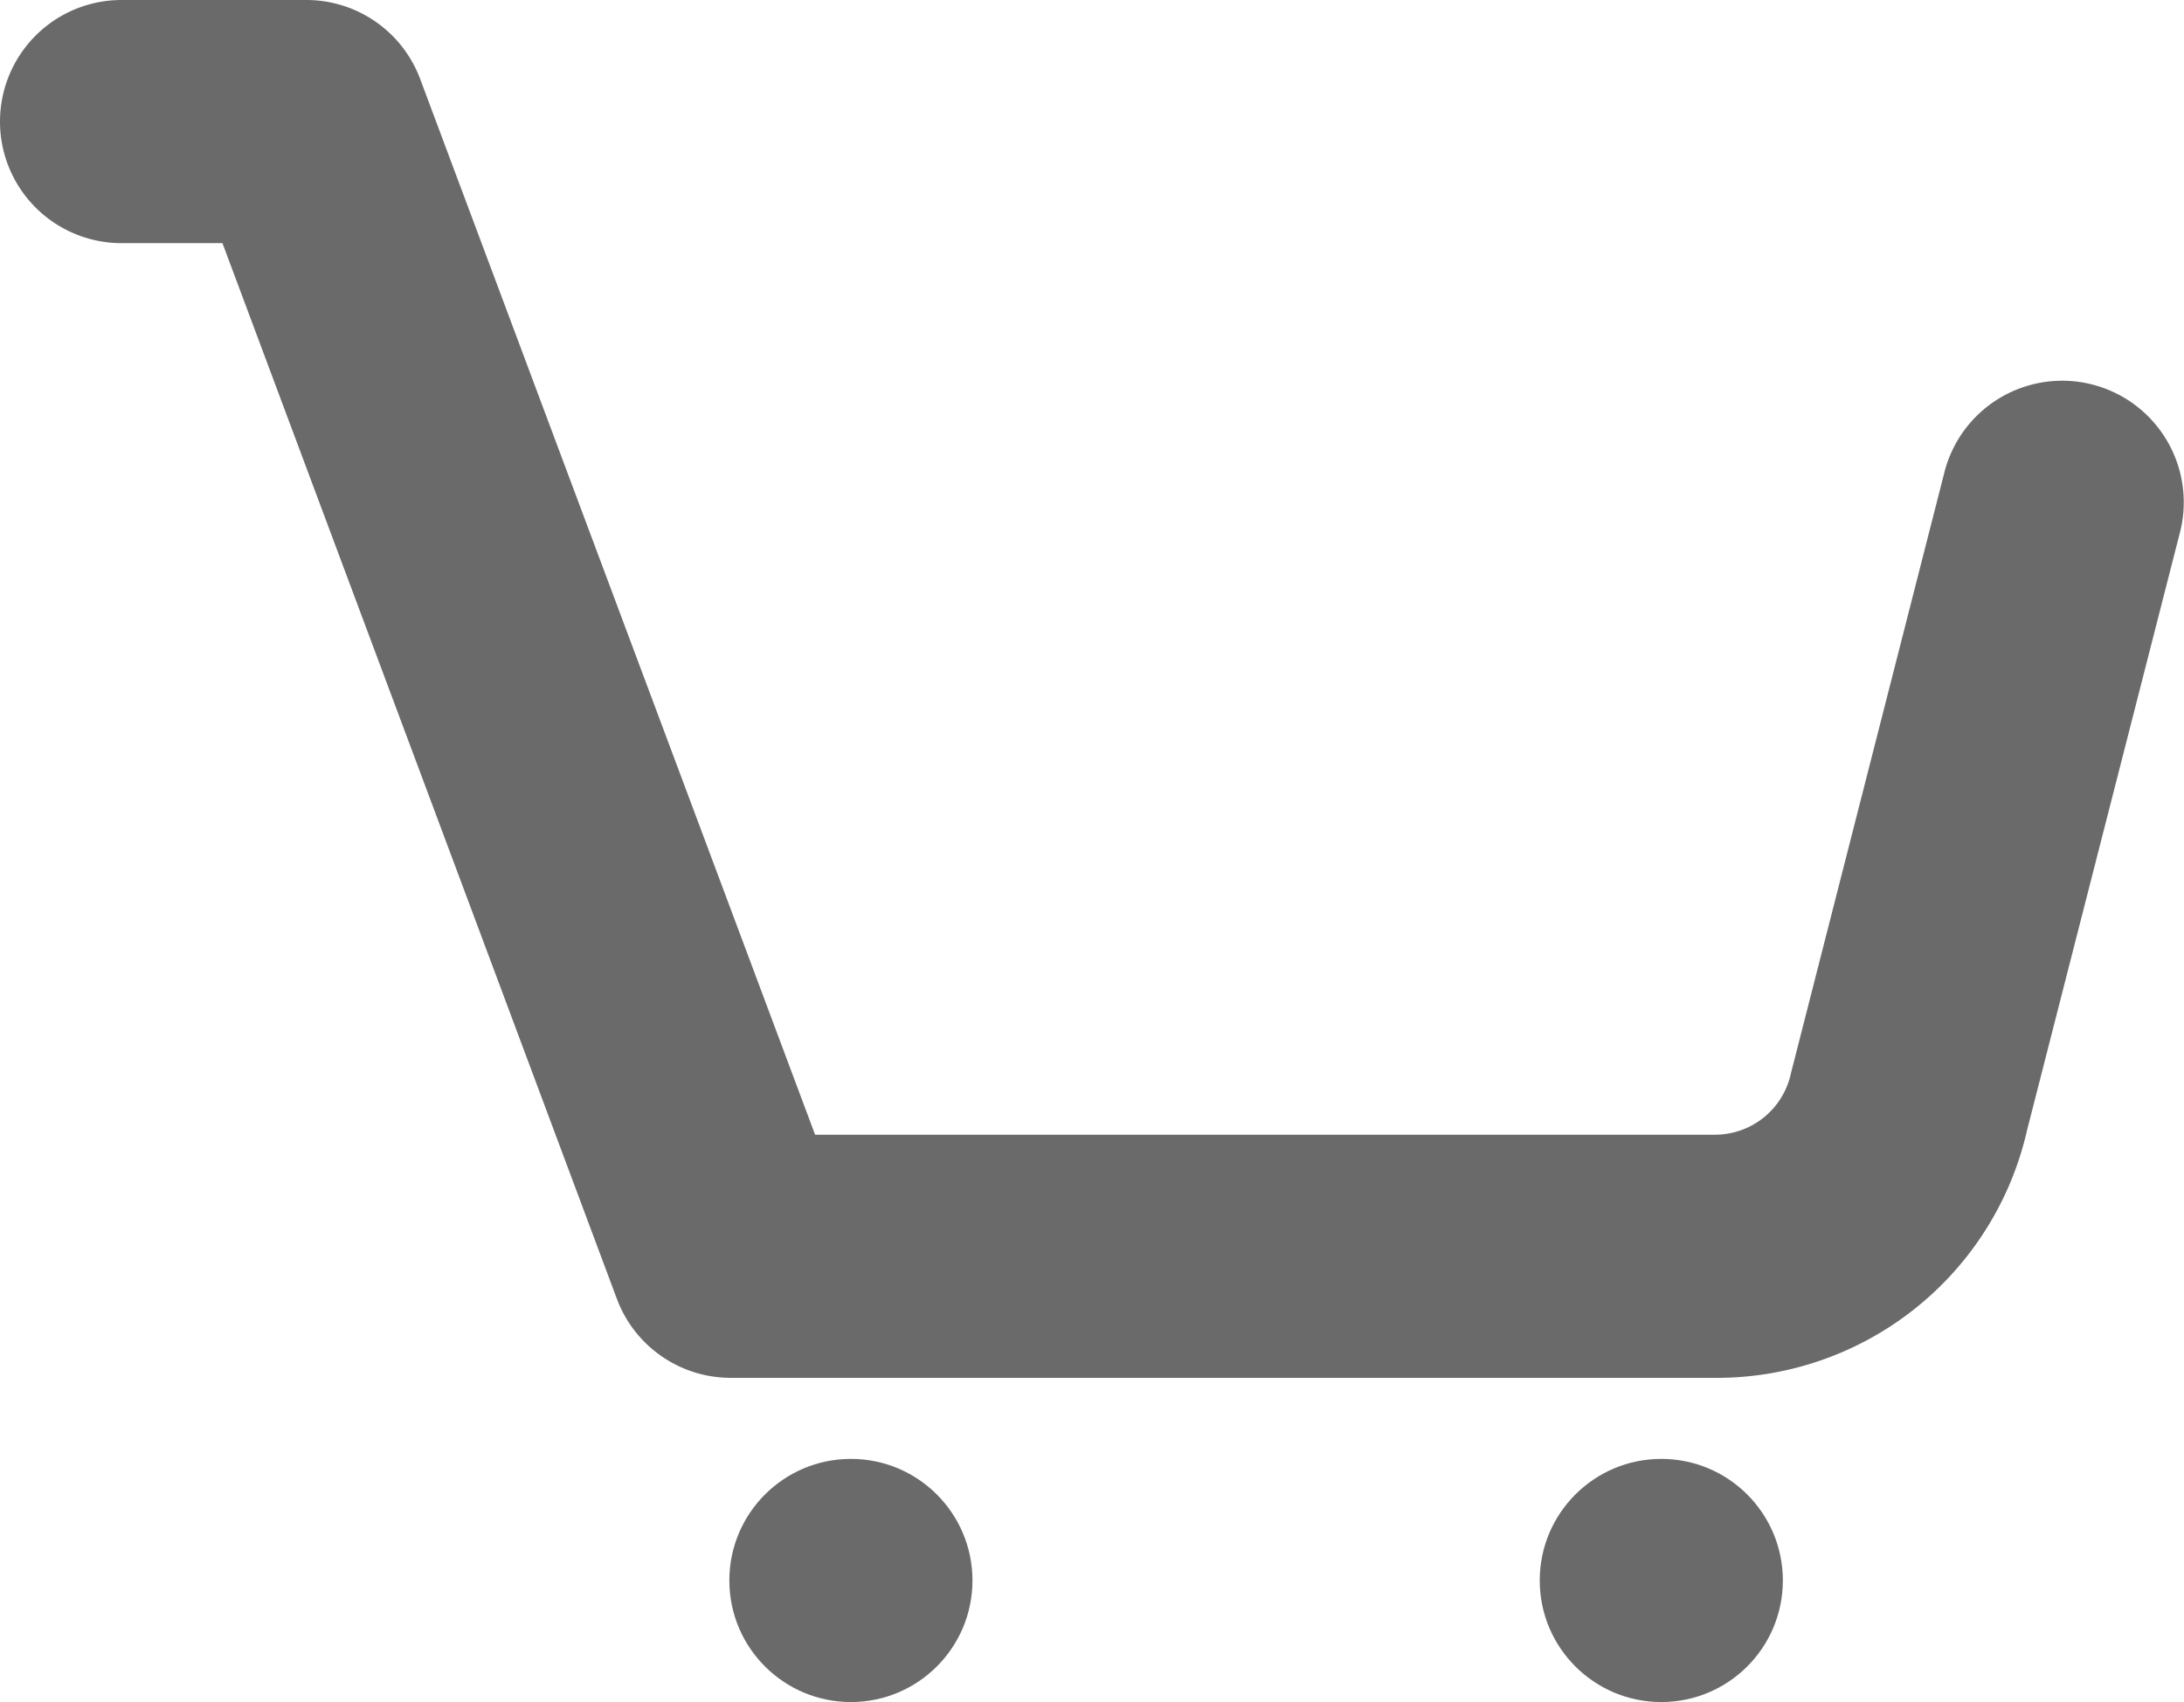
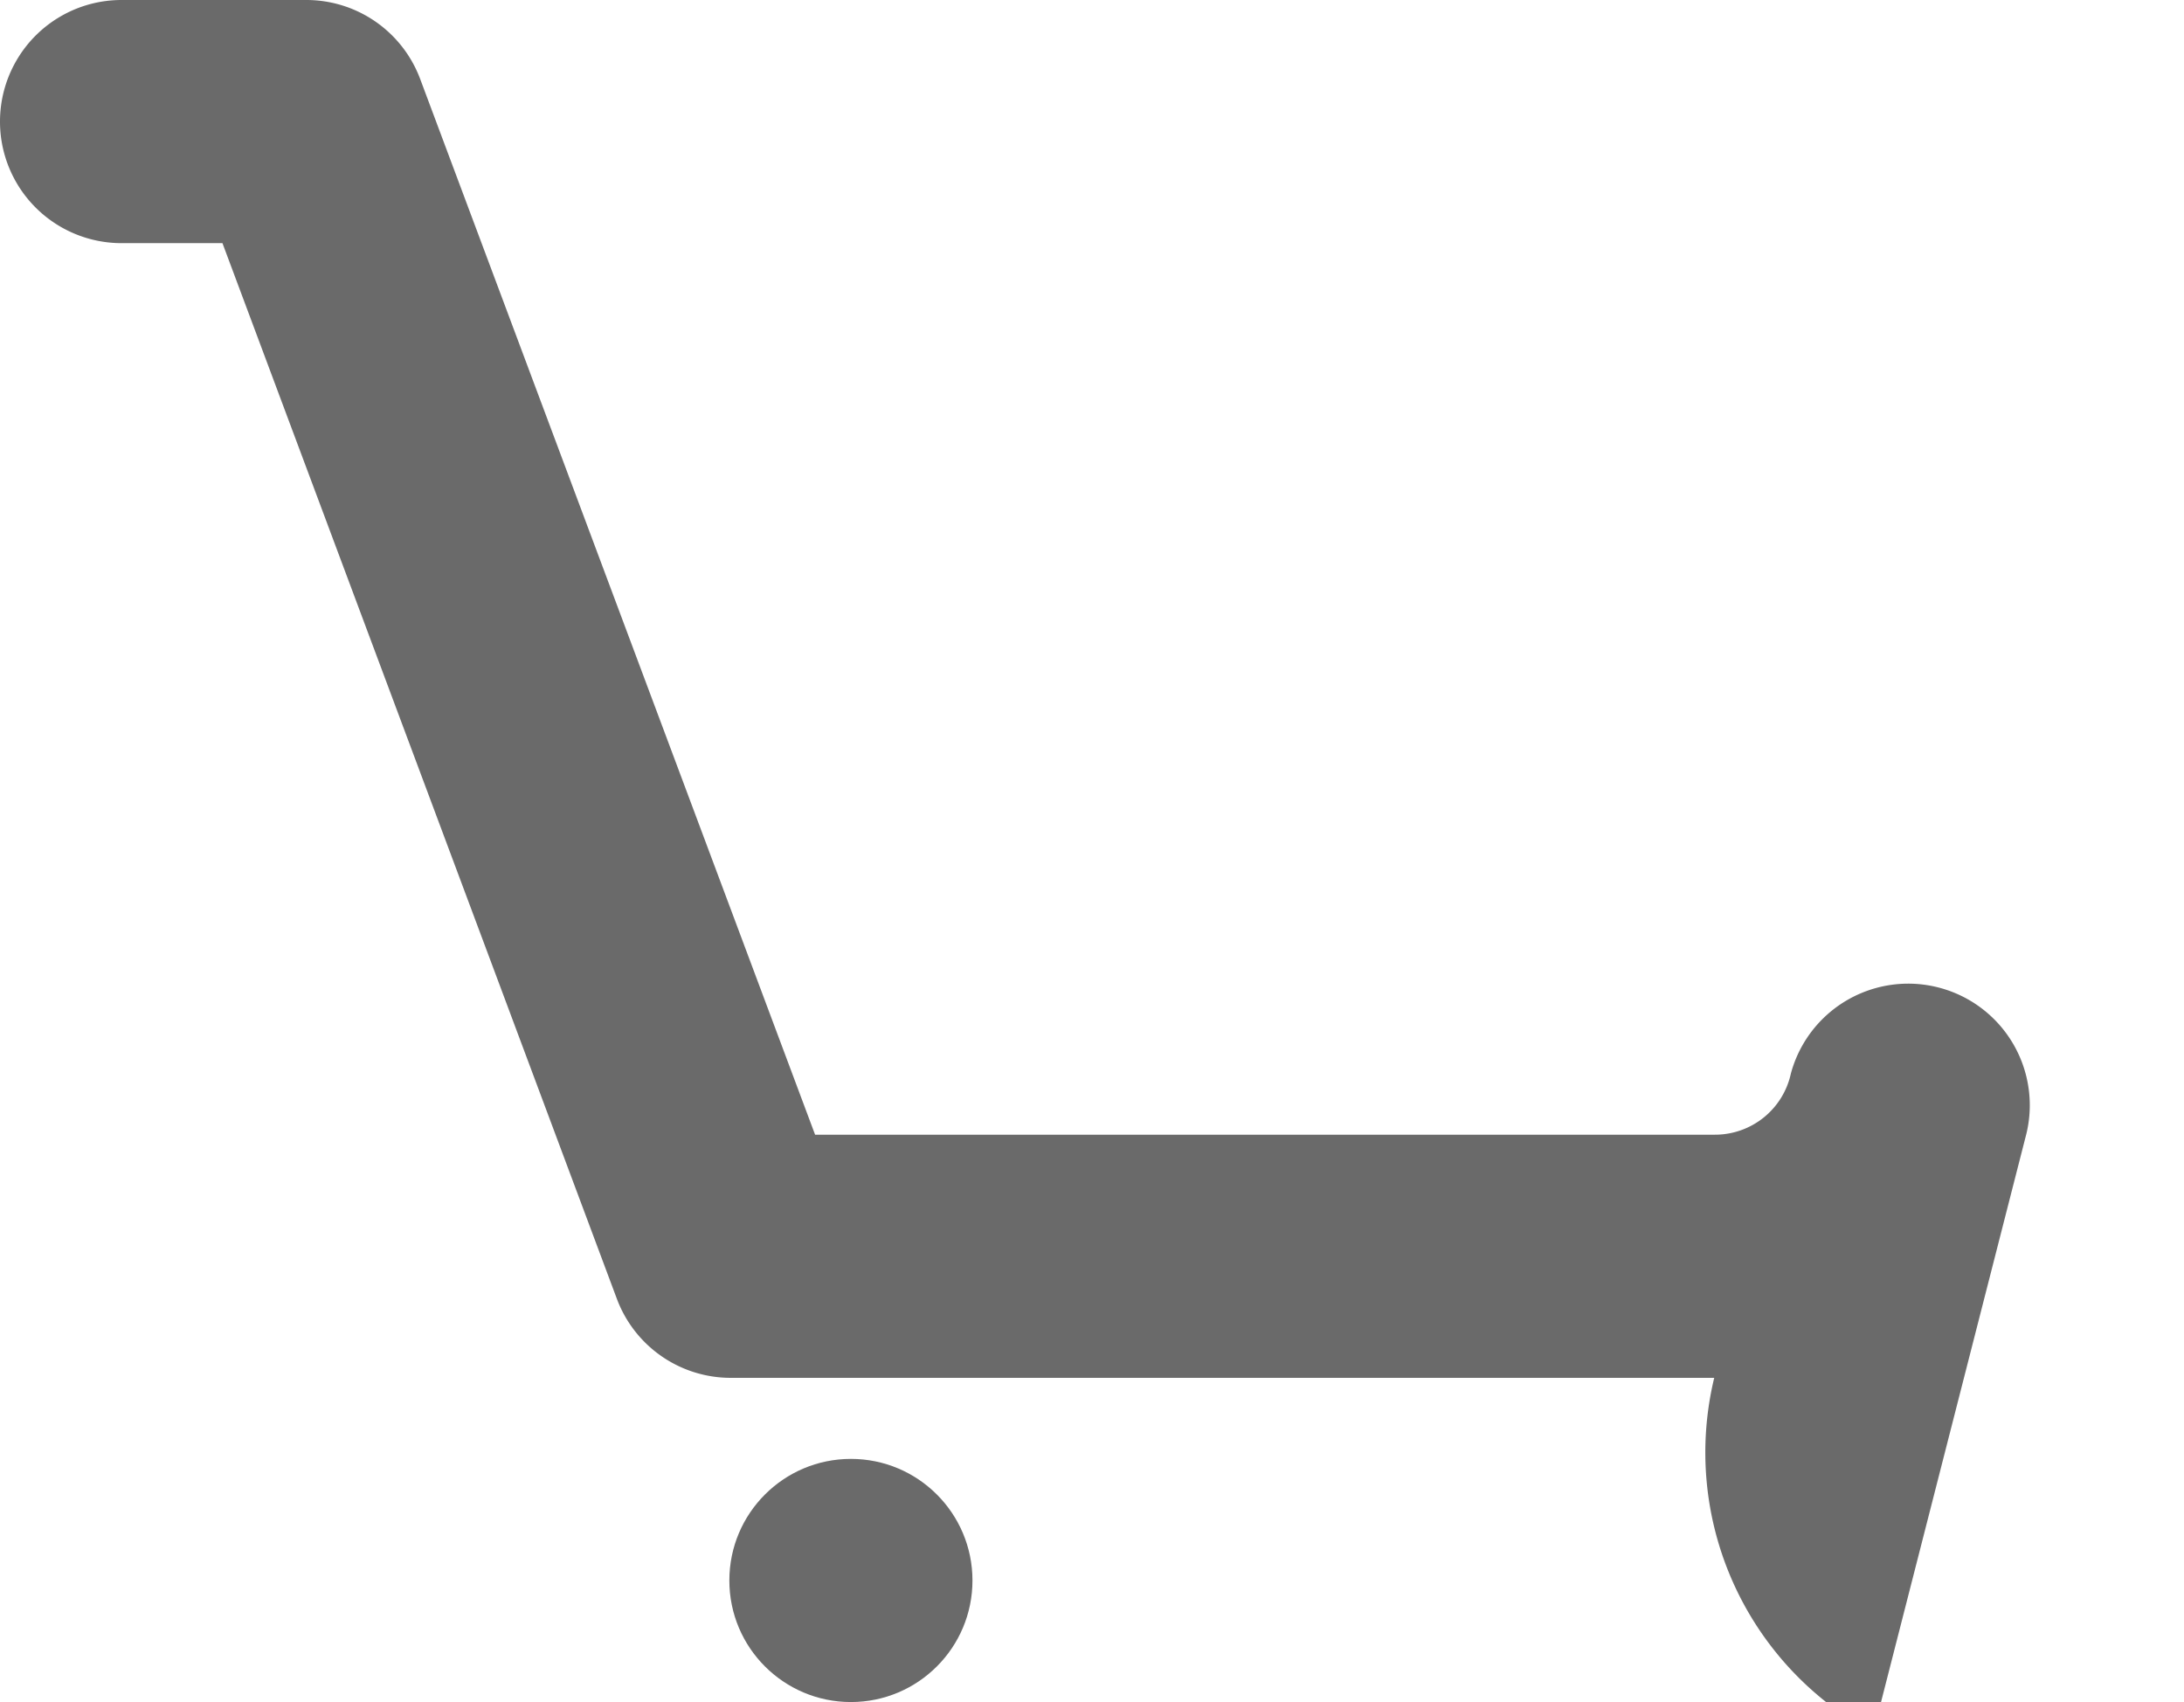
<svg xmlns="http://www.w3.org/2000/svg" id="カートマーク" width="26.95" height="21" viewBox="0 0 26.95 21">
-   <path id="Path_4537" data-name="Path 4537" d="M72.153,283H60.018a1.5,1.5,0,0,1-1.406-.975L53.745,269H52.5a1.5,1.5,0,0,1,0-3h2.285a1.5,1.5,0,0,1,1.4.975L61.058,280h11.1a.958.958,0,0,0,.941-.755l1.9-7.439a1.5,1.5,0,0,1,2.906.744l-1.891,7.392A3.926,3.926,0,0,1,72.153,283Z" transform="translate(-51 -266)" fill="#6a6a6a" />
+   <path id="Path_4537" data-name="Path 4537" d="M72.153,283H60.018a1.5,1.5,0,0,1-1.406-.975L53.745,269H52.5a1.5,1.5,0,0,1,0-3h2.285a1.5,1.5,0,0,1,1.4.975L61.058,280h11.1a.958.958,0,0,0,.941-.755a1.5,1.5,0,0,1,2.906.744l-1.891,7.392A3.926,3.926,0,0,1,72.153,283Z" transform="translate(-51 -266)" fill="#6a6a6a" />
  <circle id="Ellipse_39" data-name="Ellipse 39" cx="1.5" cy="1.5" r="1.5" transform="translate(9 18)" fill="#6a6a6a" />
-   <circle id="Ellipse_40" data-name="Ellipse 40" cx="1.5" cy="1.5" r="1.5" transform="translate(19 18)" fill="#6a6a6a" />
</svg>